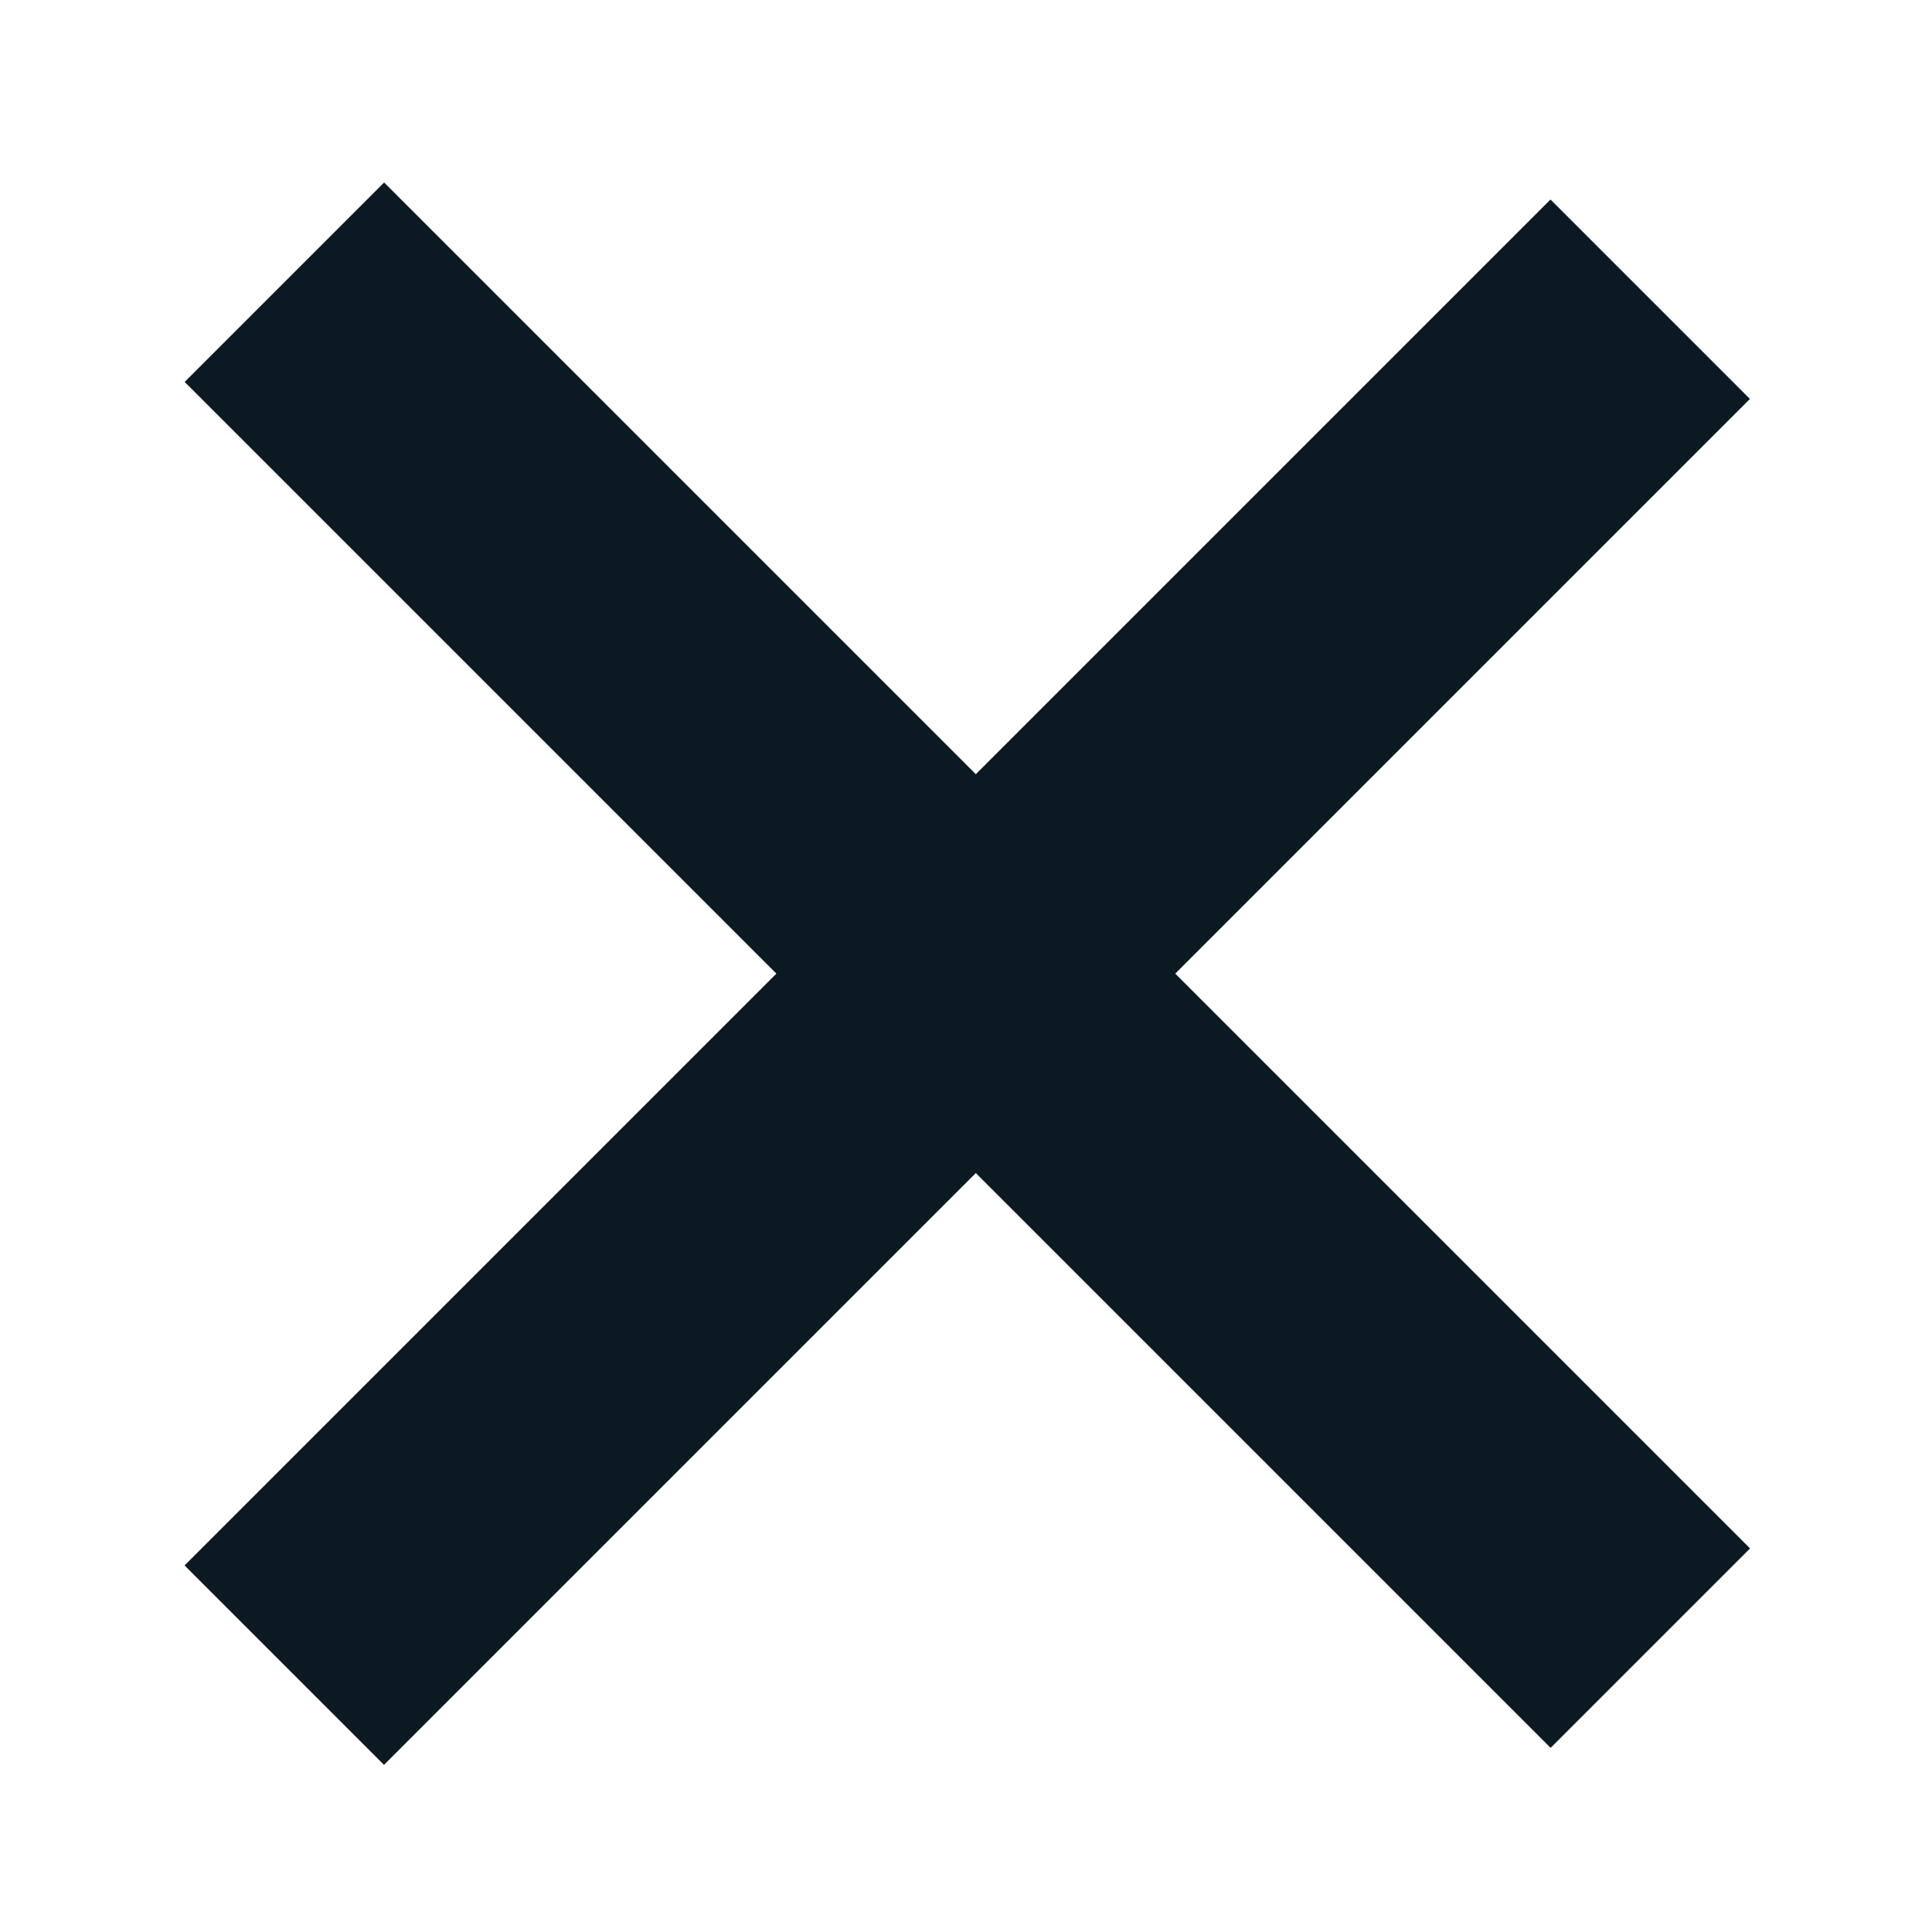
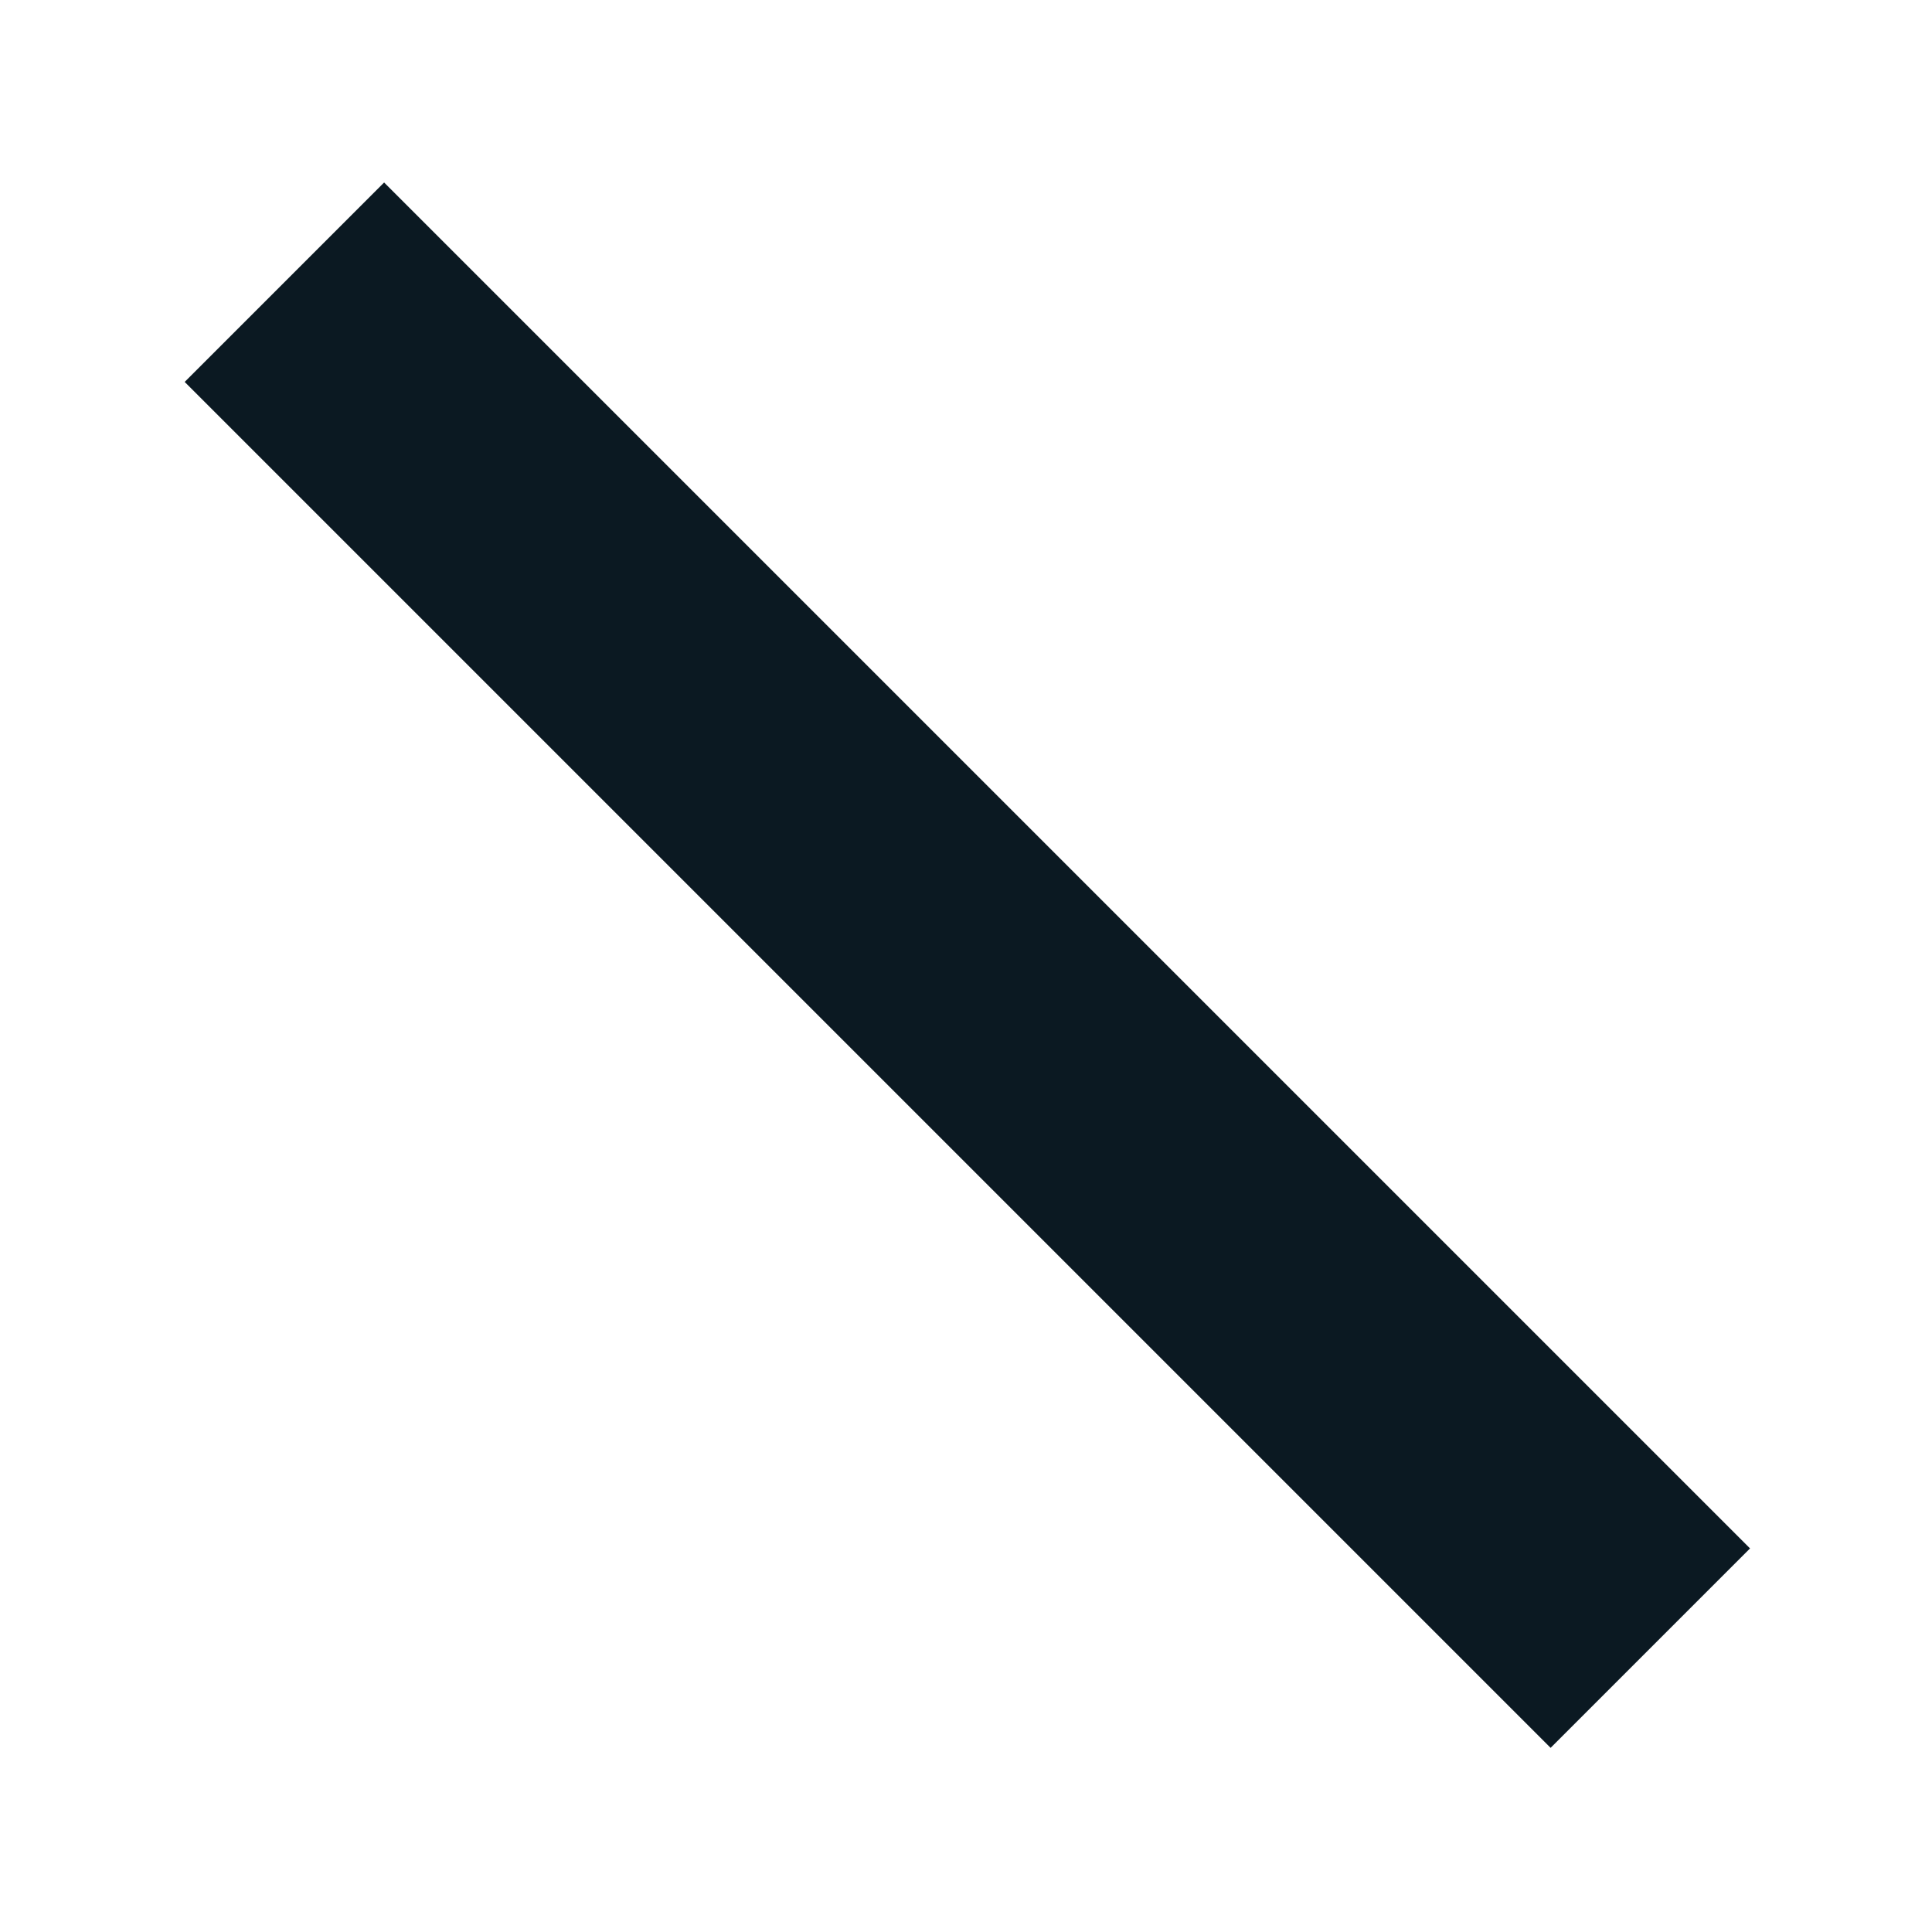
<svg xmlns="http://www.w3.org/2000/svg" version="1.1" id="Layer_1" x="0px" y="0px" viewBox="0 0 50 50" style="enable-background:new 0 0 50 50;" xml:space="preserve">
  <style type="text/css">
	.st0{fill:#0B1922;}
</style>
-   <rect x="0" y="21.8" transform="matrix(0.707 -0.707 0.707 0.707 -10.636 25.101)" class="st0" width="50" height="7.3" />
  <rect x="21.4" y="0" transform="matrix(0.707 -0.707 0.707 0.707 -10.35 25.014)" class="st0" width="7.3" height="50" />
</svg>